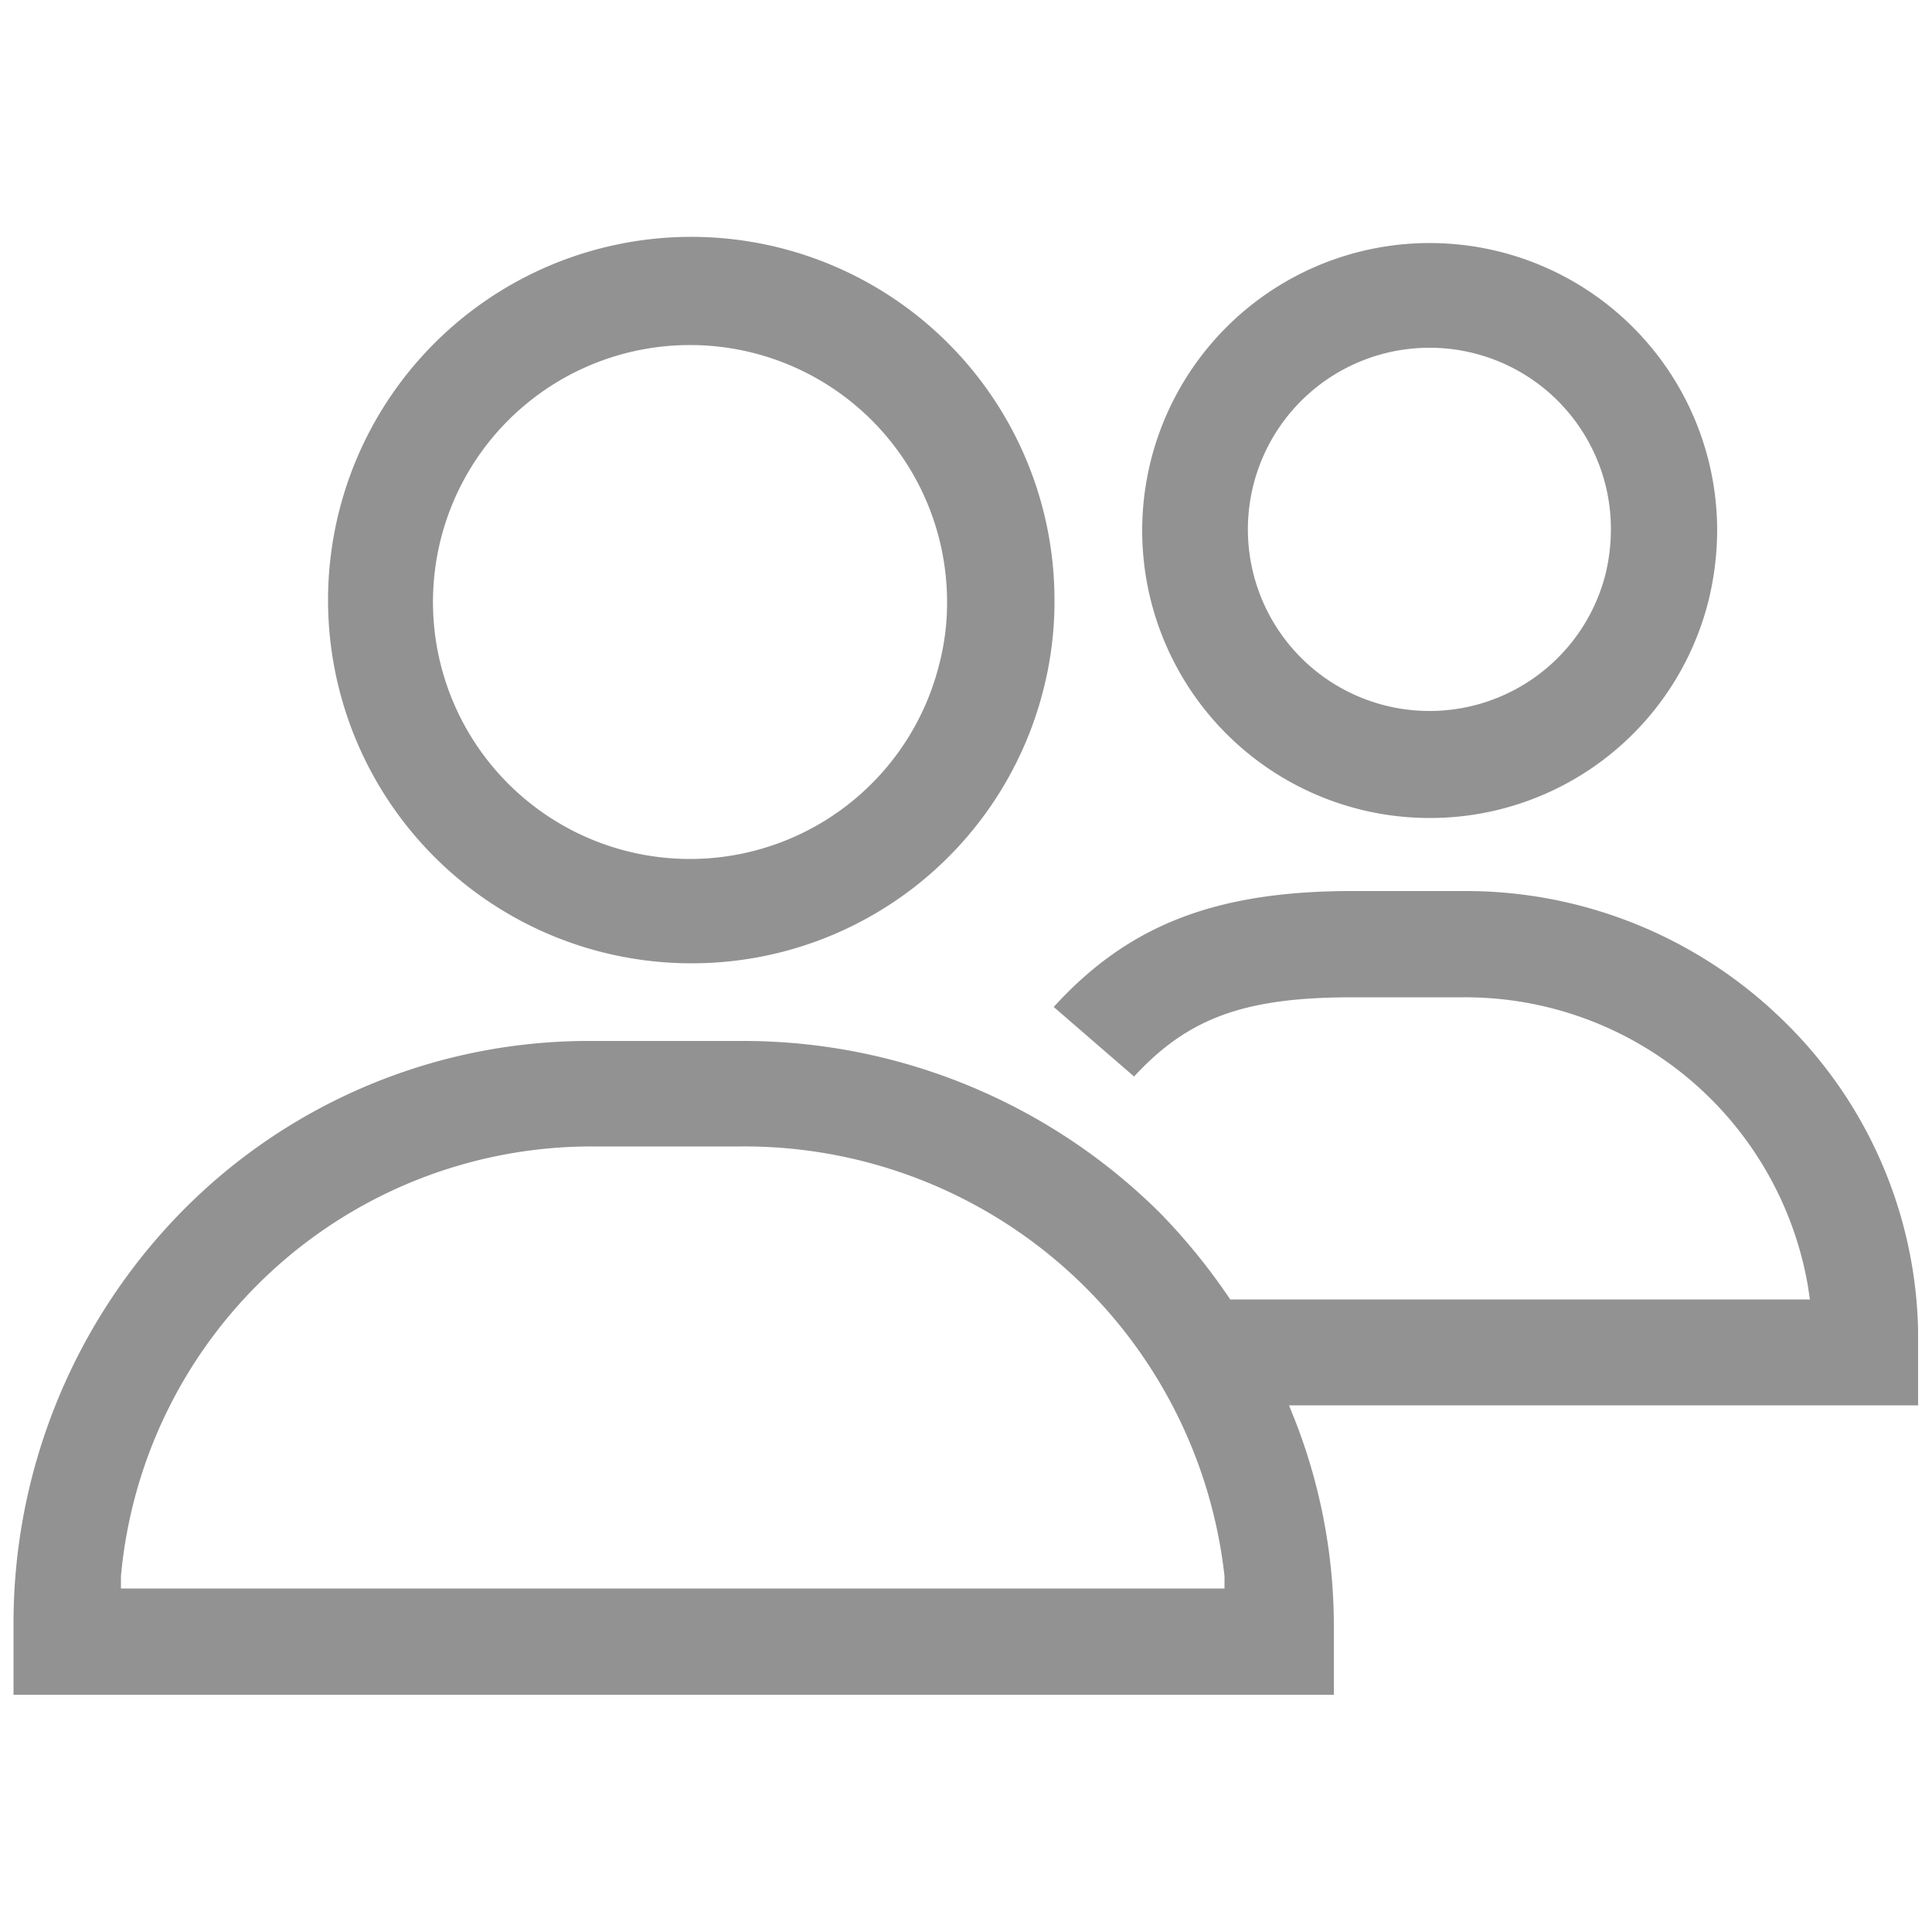
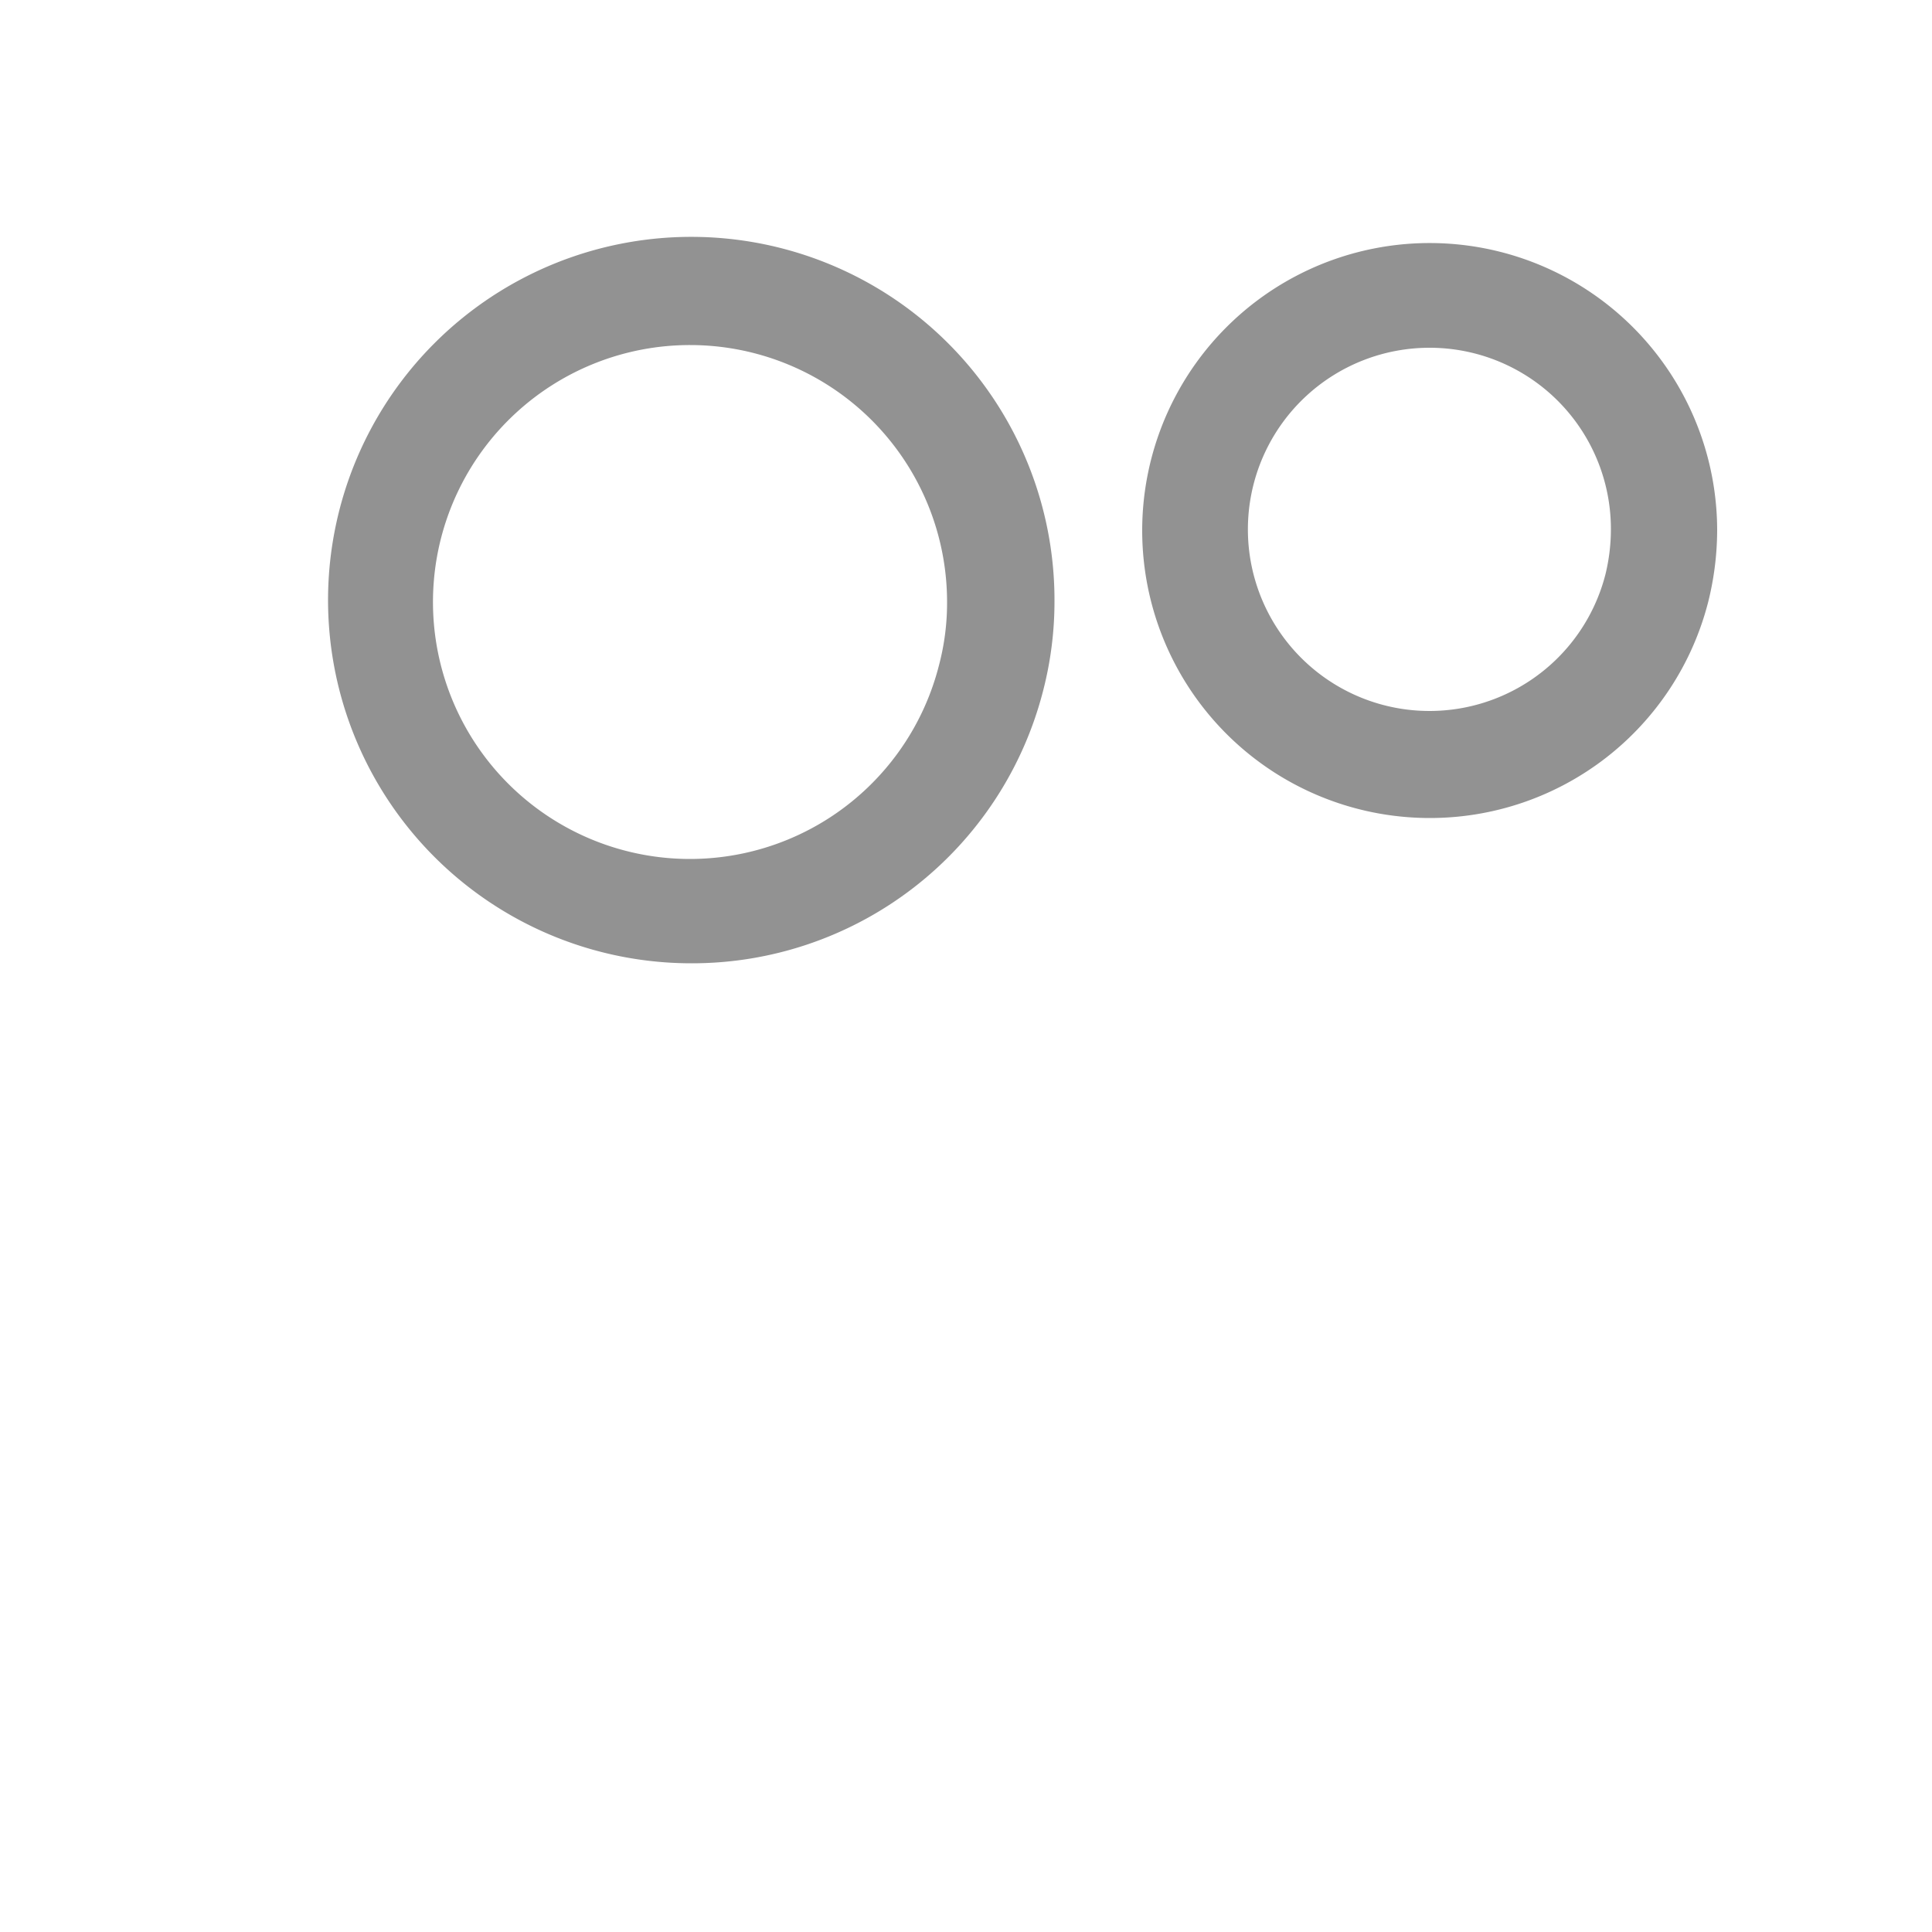
<svg xmlns="http://www.w3.org/2000/svg" id="Ebene_1" data-name="Ebene 1" viewBox="0 0 50 50">
  <defs>
    <style>.cls-1{fill:#929292;}</style>
  </defs>
  <path class="cls-1" d="M17.86,24.93A9.38,9.38,0,0,0,27,17.86a9.22,9.22,0,0,0,.29-2.32,9.4,9.4,0,1,0-9.39,9.39Zm0-16a6.65,6.65,0,0,1,6.65,6.65,6.3,6.3,0,0,1-.21,1.64,6.65,6.65,0,1,1-6.44-8.29Z" />
  <path class="cls-1" d="M37,21.17a7.43,7.43,0,0,0,7.21-5.6,7.73,7.73,0,0,0,.23-1.84A7.44,7.44,0,1,0,37,21.17ZM37,9a4.69,4.69,0,0,1,4.69,4.69,4.93,4.93,0,0,1-.14,1.17A4.7,4.7,0,1,1,37,9Z" />
-   <path class="cls-1" d="M37.88,23.06H35c-3.53,0-5.79.87-7.73,3l2.08,1.8c1.41-1.53,2.88-2.05,5.65-2.05h2.88a9,9,0,0,1,8.91,7.48l.05.34h-15l-.09-.13A15.74,15.74,0,0,0,30,31.37a15.3,15.3,0,0,0-10.81-4.43H15.31A14.77,14.77,0,0,0,4.67,31.39,15.22,15.22,0,0,0,.35,42.11v1.75H34.52V42.11a14.63,14.63,0,0,0-1-5.34l-.16-.4H49.64V34.43a11.5,11.5,0,0,0-3.47-8A11.75,11.75,0,0,0,37.88,23.06ZM3.13,41.11l0-.32A12.23,12.23,0,0,1,15.31,29.67h3.87A12.5,12.5,0,0,1,31.69,40.79l0,.32Z" />
</svg>